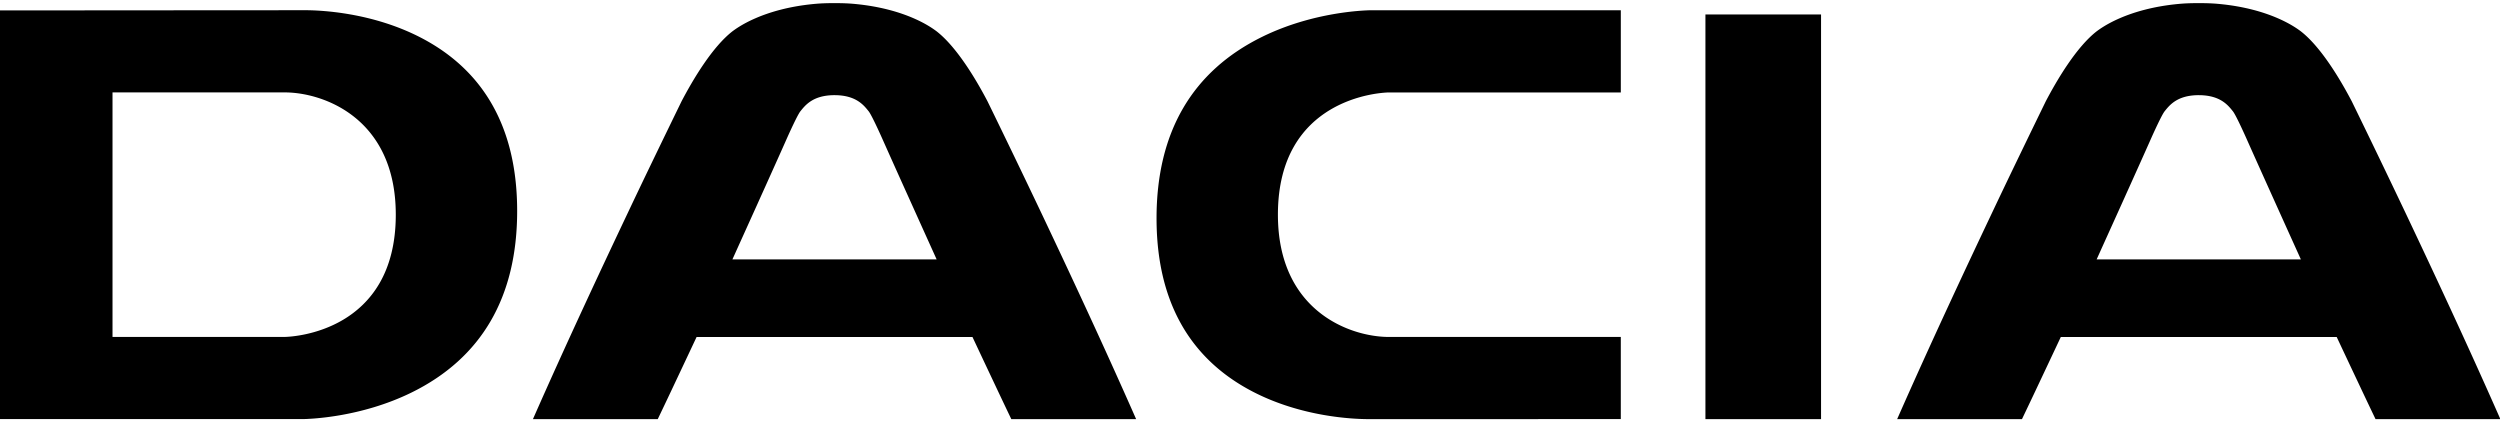
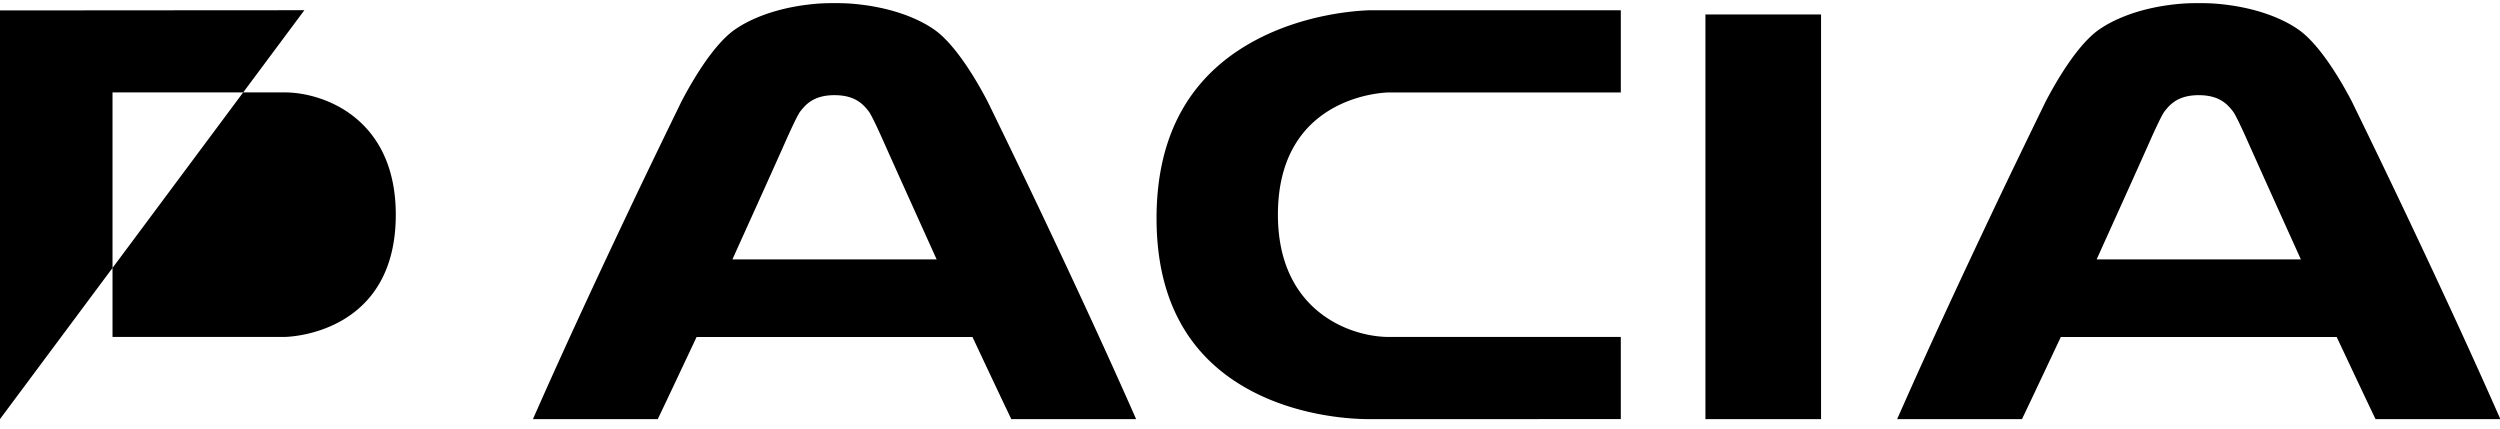
<svg xmlns="http://www.w3.org/2000/svg" viewBox="0 0 169 29" class="DaciaMainHeader__logo">
-   <path d="M123.103.977v27.356h-7.816V.977h7.816zM109.567.692V6.25H93.85c-.48.012-7.463.334-7.463 8.261 0 6.539 4.907 8.267 7.502 8.267h15.677v5.552l-4.389.001h-.346l-5.652.001h-.375l-5.553.001h-.729c-1.006 0-4.549-.136-7.886-1.885-4.283-2.245-6.454-6.178-6.454-11.69 0-5.815 2.405-9.944 7.147-12.272C88.772.796 92.245.698 92.7.692h16.867zM20.62.69c1.006 0 4.548.136 7.886 1.885 4.283 2.245 6.454 6.178 6.454 11.69 0 5.815-2.405 9.945-7.148 12.273-3.441 1.689-6.914 1.788-7.37 1.793h-.045L0 28.33V.704h2.031l1.4-.002h1.65L6.163.7h1.91L9.26.697h1.999l1.188-.002h1.541l.375-.001H15.8l1.31-.002h1.662L20.237.69h.11zM148.737.212c.418 0 .831.014 1.24.052 3.562.33 5.276 1.65 5.52 1.823 1.392 1.058 2.72 3.31 3.48 4.758a795.184 795.184 0 0 1 3.653 7.582c1.793 3.785 4.125 8.754 6.394 13.905h-8.438c-.247-.514-.575-1.206-.917-1.927l-.205-.435c-.755-1.597-1.503-3.19-1.503-3.19h-18.65s-.748 1.593-1.503 3.19l-.205.435c-.341.72-.67 1.413-.917 1.927h-8.438c2.27-5.15 4.601-10.12 6.395-13.905 1.18-2.494 2.36-4.926 3.653-7.582.76-1.447 2.087-3.7 3.478-4.758.245-.172 1.96-1.493 5.52-1.823.41-.038.824-.052 1.24-.052zm-92.222 0c.417 0 .831.014 1.24.052 3.562.33 5.276 1.65 5.52 1.823 1.392 1.058 2.72 3.31 3.479 4.758a772.366 772.366 0 0 1 3.654 7.582c1.793 3.785 4.125 8.754 6.394 13.905h-8.438c-.247-.514-.576-1.206-.917-1.927l-.205-.435c-.755-1.597-1.503-3.19-1.503-3.19H47.09s-.748 1.593-1.503 3.19l-.205.435c-.341.72-.67 1.413-.917 1.927h-8.438c2.27-5.15 4.601-10.12 6.395-13.905 1.18-2.494 2.36-4.926 3.653-7.582.76-1.447 2.087-3.7 3.478-4.758.245-.172 1.96-1.493 5.52-1.823.41-.038.824-.052 1.24-.052zM19.253 6.247H7.606v16.528h11.686c.48-.013 7.463-.335 7.463-8.262 0-6.538-4.907-8.266-7.502-8.266zm129.383.186c-1.451 0-1.975.676-2.306 1.088-.245.305-1.024 2.082-1.024 2.082-.33.743-.838 1.872-1.367 3.047l-.213.471-.106.237-.212.47-1.399 3.095-.104.232-.172.38h13.806s-2.58-5.704-3.573-7.932c0 0-.779-1.777-1.024-2.082-.33-.412-.854-1.088-2.306-1.088zm-92.222 0c-1.452 0-1.975.676-2.306 1.088-.245.305-1.024 2.082-1.024 2.082-.33.743-.838 1.872-1.367 3.047l-.213.471-.107.237-.211.47-1.399 3.095-.104.232-.172.38h13.806s-.796-1.76-1.674-3.708l-.212-.47a878.257 878.257 0 0 1-1.687-3.754s-.78-1.777-1.024-2.082c-.33-.412-.854-1.088-2.306-1.088z" />
+   <path d="M123.103.977v27.356h-7.816V.977h7.816zM109.567.692V6.25H93.85c-.48.012-7.463.334-7.463 8.261 0 6.539 4.907 8.267 7.502 8.267h15.677v5.552l-4.389.001h-.346l-5.652.001h-.375l-5.553.001h-.729c-1.006 0-4.549-.136-7.886-1.885-4.283-2.245-6.454-6.178-6.454-11.69 0-5.815 2.405-9.944 7.147-12.272C88.772.796 92.245.698 92.7.692h16.867zM20.62.69h-.045L0 28.33V.704h2.031l1.4-.002h1.65L6.163.7h1.91L9.26.697h1.999l1.188-.002h1.541l.375-.001H15.8l1.31-.002h1.662L20.237.69h.11zM148.737.212c.418 0 .831.014 1.24.052 3.562.33 5.276 1.65 5.52 1.823 1.392 1.058 2.72 3.31 3.48 4.758a795.184 795.184 0 0 1 3.653 7.582c1.793 3.785 4.125 8.754 6.394 13.905h-8.438c-.247-.514-.575-1.206-.917-1.927l-.205-.435c-.755-1.597-1.503-3.19-1.503-3.19h-18.65s-.748 1.593-1.503 3.19l-.205.435c-.341.72-.67 1.413-.917 1.927h-8.438c2.27-5.15 4.601-10.12 6.395-13.905 1.18-2.494 2.36-4.926 3.653-7.582.76-1.447 2.087-3.7 3.478-4.758.245-.172 1.96-1.493 5.52-1.823.41-.038.824-.052 1.24-.052zm-92.222 0c.417 0 .831.014 1.24.052 3.562.33 5.276 1.65 5.52 1.823 1.392 1.058 2.72 3.31 3.479 4.758a772.366 772.366 0 0 1 3.654 7.582c1.793 3.785 4.125 8.754 6.394 13.905h-8.438c-.247-.514-.576-1.206-.917-1.927l-.205-.435c-.755-1.597-1.503-3.19-1.503-3.19H47.09s-.748 1.593-1.503 3.19l-.205.435c-.341.72-.67 1.413-.917 1.927h-8.438c2.27-5.15 4.601-10.12 6.395-13.905 1.18-2.494 2.36-4.926 3.653-7.582.76-1.447 2.087-3.7 3.478-4.758.245-.172 1.96-1.493 5.52-1.823.41-.038.824-.052 1.24-.052zM19.253 6.247H7.606v16.528h11.686c.48-.013 7.463-.335 7.463-8.262 0-6.538-4.907-8.266-7.502-8.266zm129.383.186c-1.451 0-1.975.676-2.306 1.088-.245.305-1.024 2.082-1.024 2.082-.33.743-.838 1.872-1.367 3.047l-.213.471-.106.237-.212.47-1.399 3.095-.104.232-.172.38h13.806s-2.58-5.704-3.573-7.932c0 0-.779-1.777-1.024-2.082-.33-.412-.854-1.088-2.306-1.088zm-92.222 0c-1.452 0-1.975.676-2.306 1.088-.245.305-1.024 2.082-1.024 2.082-.33.743-.838 1.872-1.367 3.047l-.213.471-.107.237-.211.47-1.399 3.095-.104.232-.172.38h13.806s-.796-1.76-1.674-3.708l-.212-.47a878.257 878.257 0 0 1-1.687-3.754s-.78-1.777-1.024-2.082c-.33-.412-.854-1.088-2.306-1.088z" />
</svg>